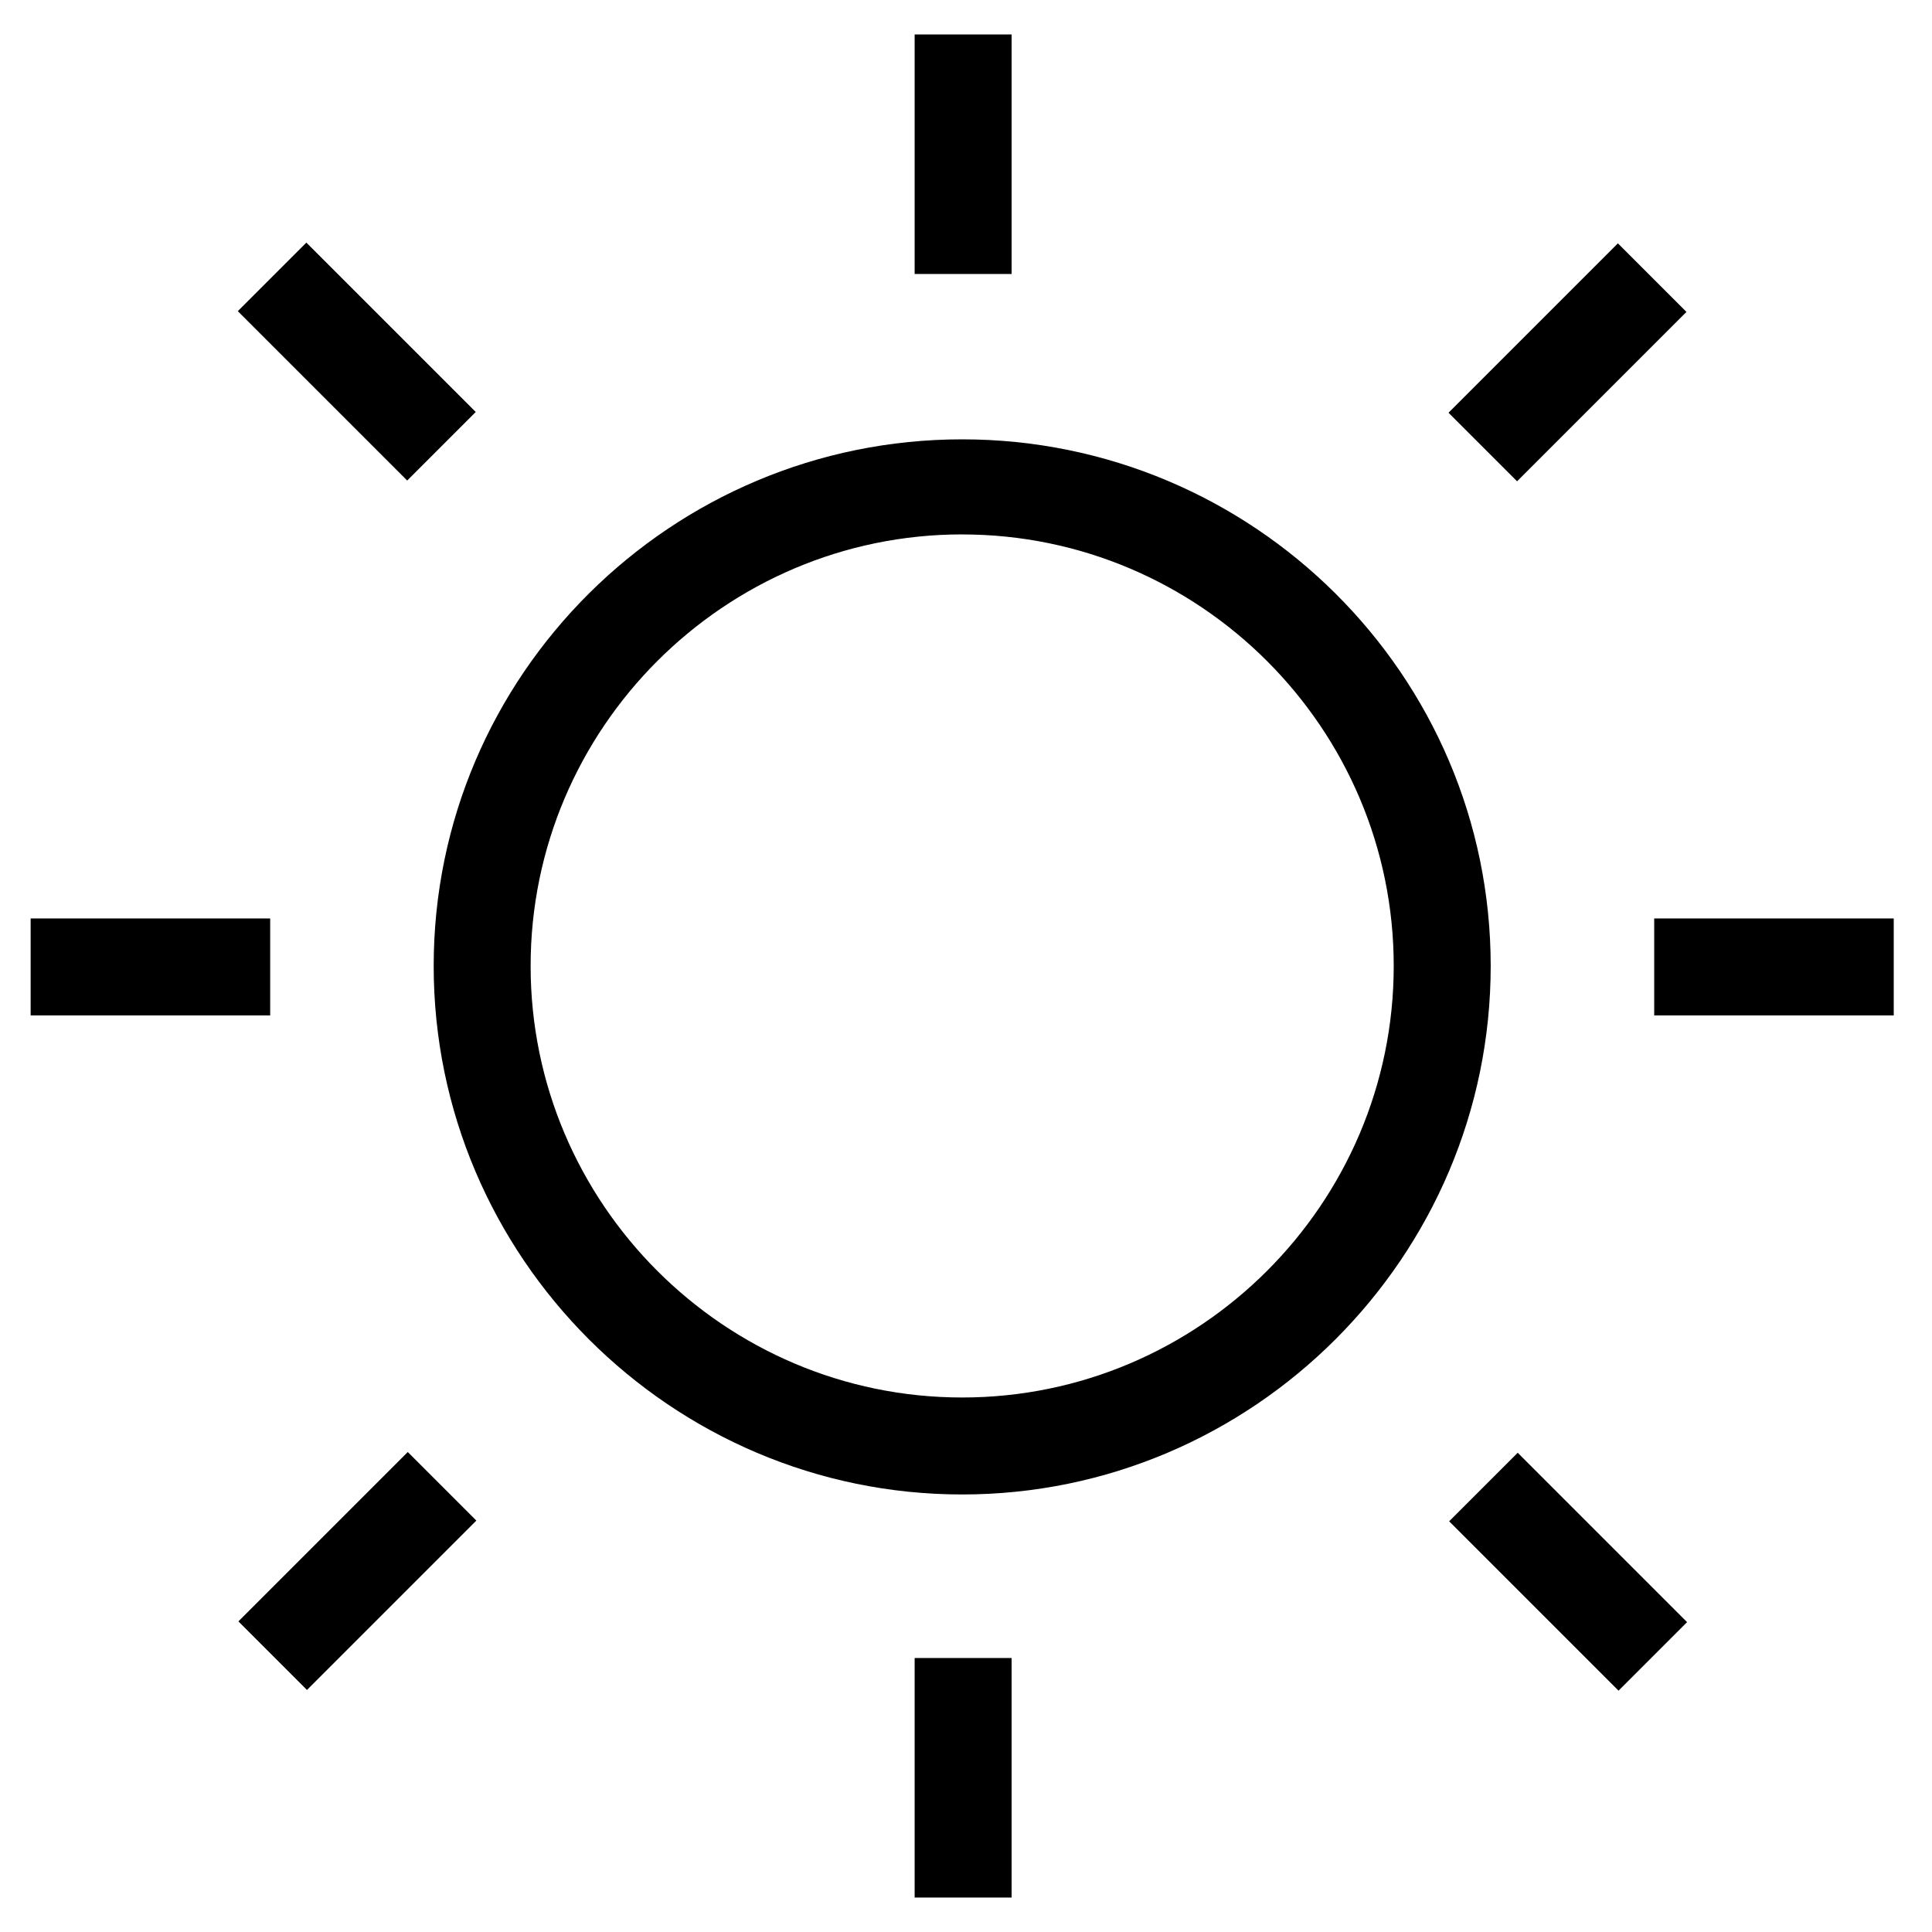
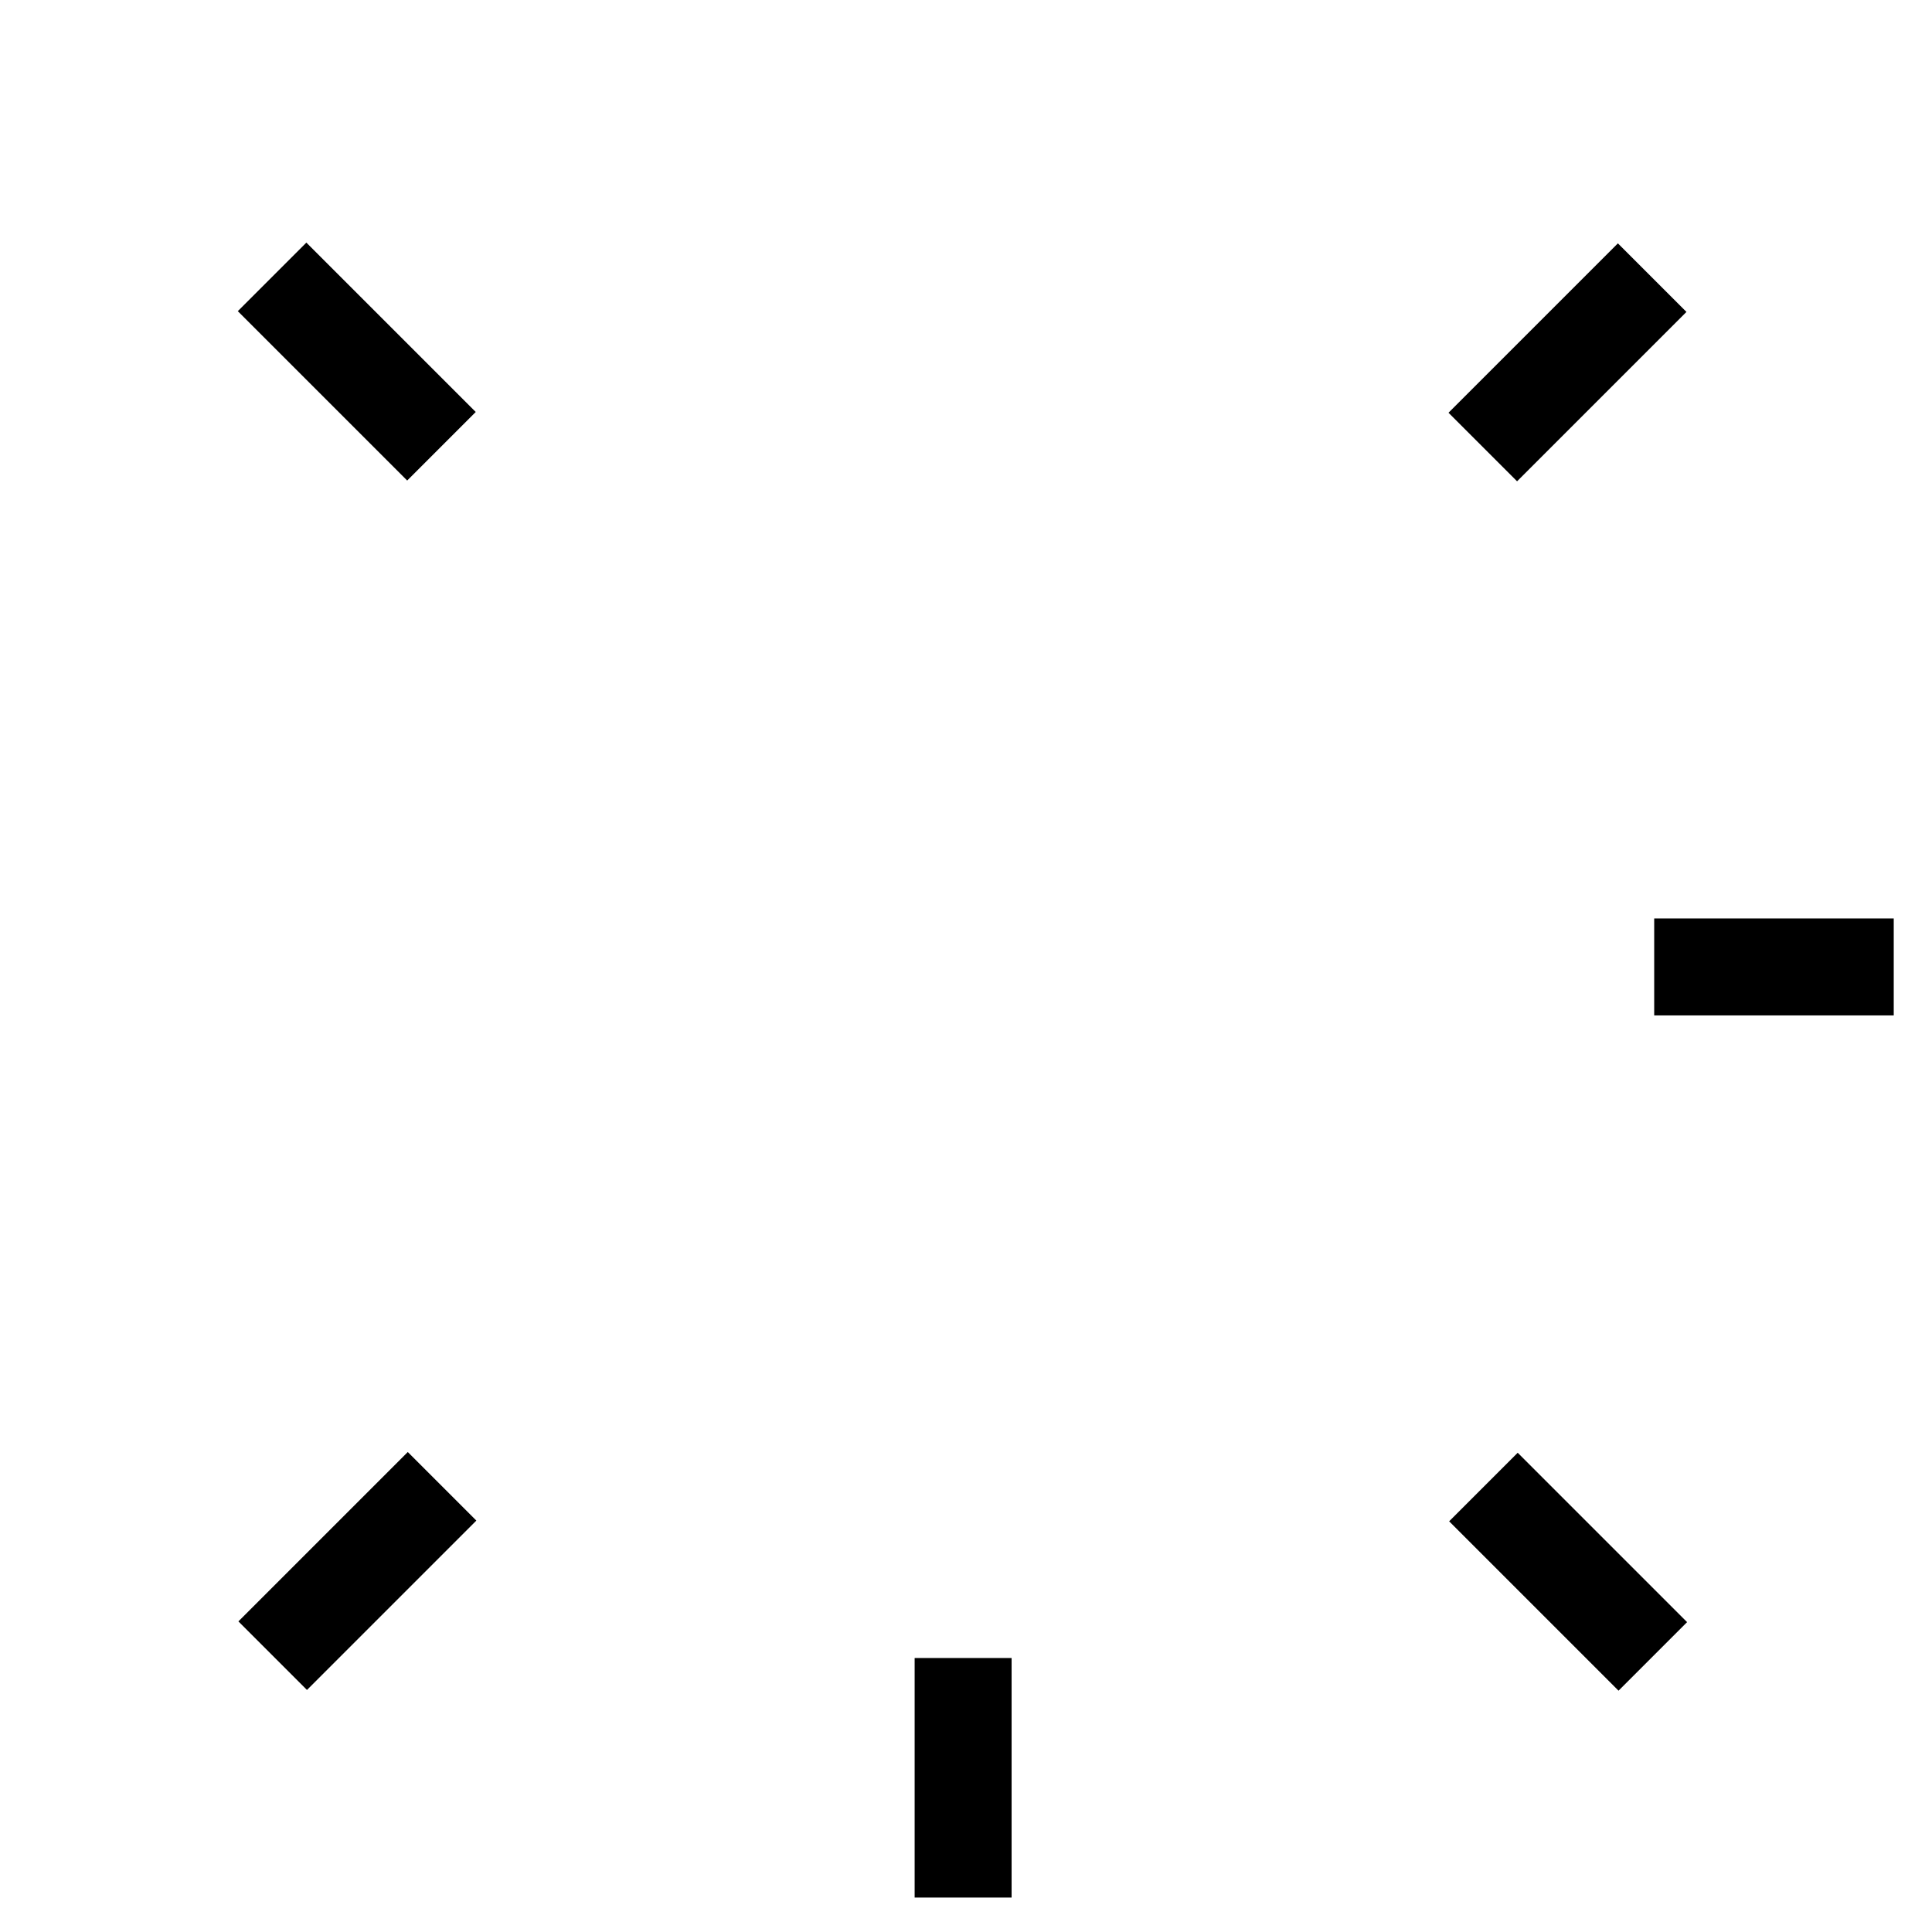
<svg xmlns="http://www.w3.org/2000/svg" fill="#000000" width="800px" height="800px" version="1.1" viewBox="144 144 512 512">
  <g>
-     <path d="m398.99 285.63c62.977 0 114.36 51.387 114.36 114.36 0 62.977-51.387 114.36-114.36 114.36-62.977 0.004-114.37-51.383-114.37-114.36s51.391-114.37 114.37-114.37m0-25.191c-77.086 0-140.06 62.473-140.06 139.56 0 77.082 62.977 140.06 140.06 140.06 77.082 0 140.06-62.977 140.06-140.06 0-77.086-62.977-139.56-140.06-139.56z" />
-     <path d="m386.39 153.13h25.695v63.48h-25.695z" />
    <path d="m386.39 583.39h25.695v63.48h-25.695z" />
    <path d="m207.02 226.46 18.168-18.168 44.887 44.887-18.168 18.168z" />
    <path d="m528.04 547.16 18.168-18.168 44.887 44.887-18.168 18.168z" />
-     <path d="m152.12 387.4h63.48v25.695h-63.48z" />
    <path d="m582.38 387.4h63.48v25.695h-63.48z" />
    <path d="m207.18 573.69 44.887-44.887 18.168 18.168-44.887 44.887z" />
    <path d="m527.87 253.38 44.887-44.887 18.168 18.168-44.887 44.887z" />
  </g>
</svg>